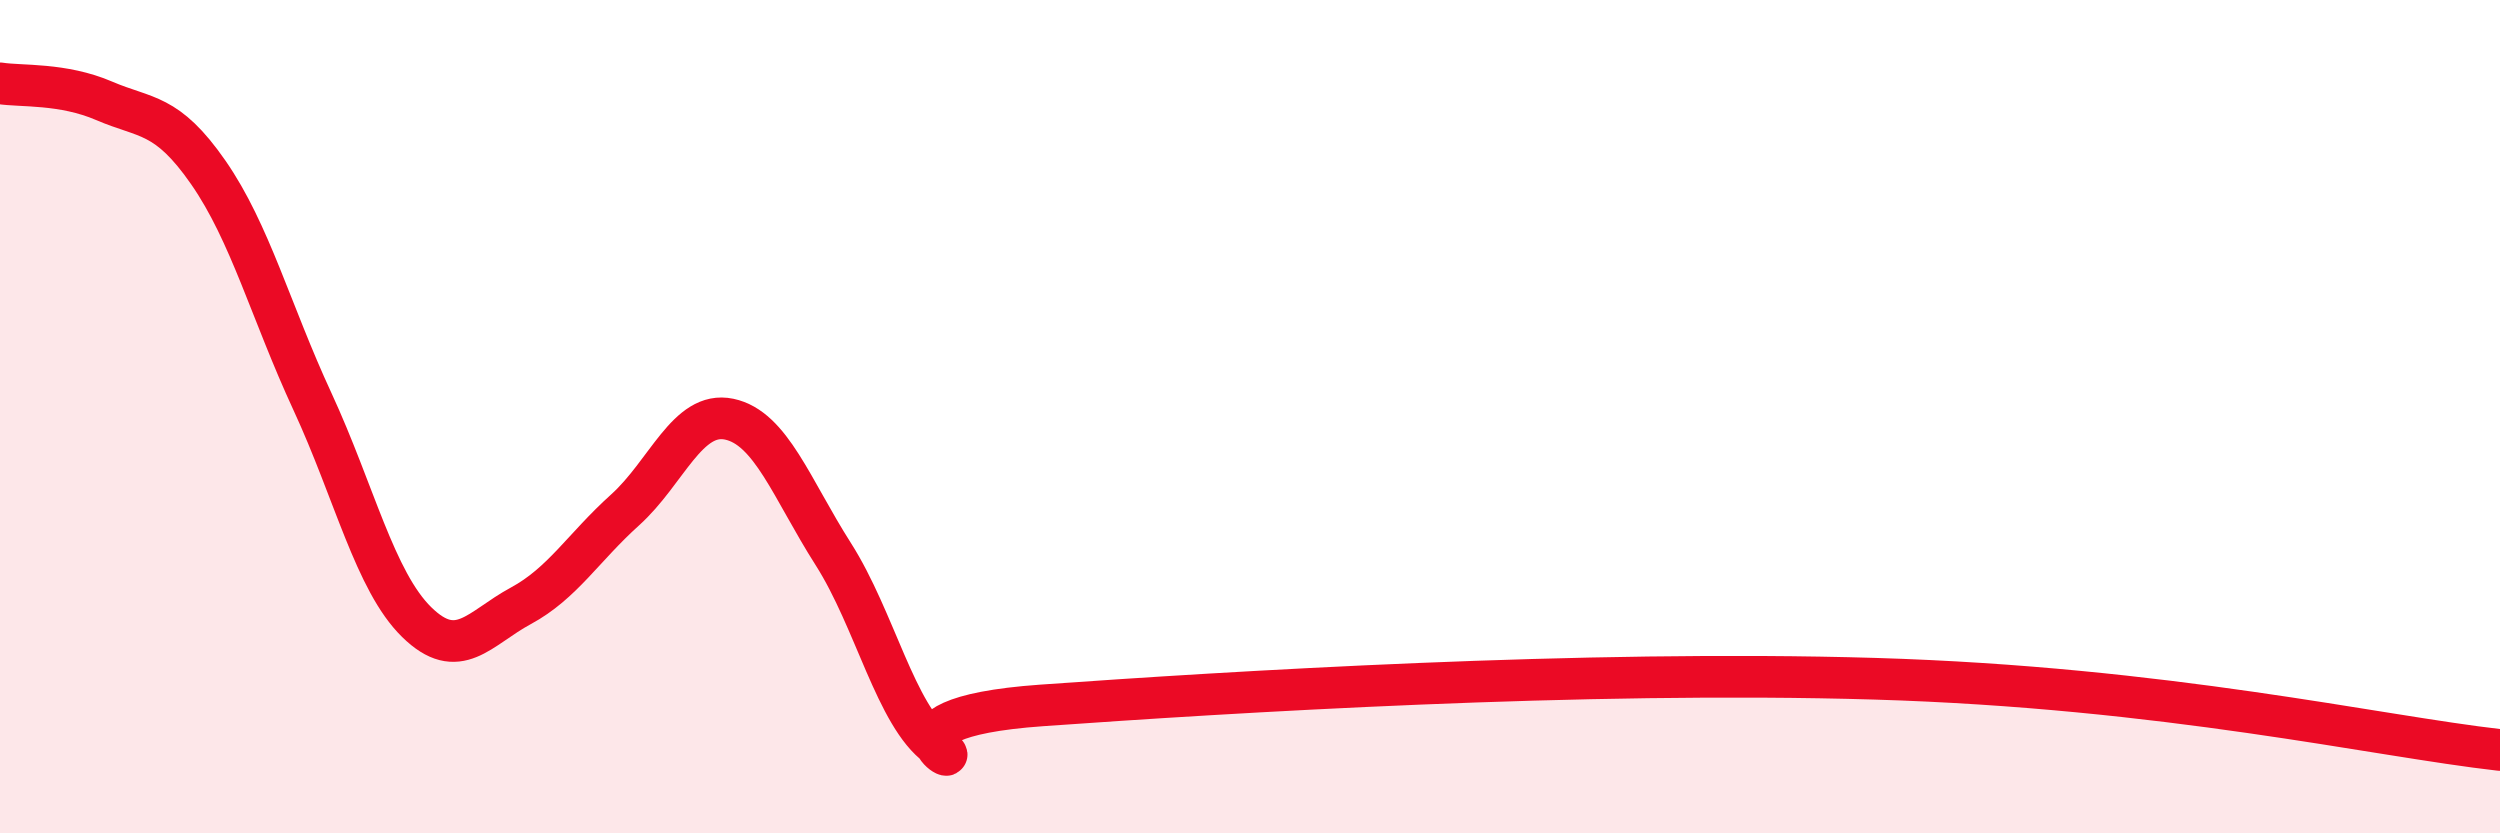
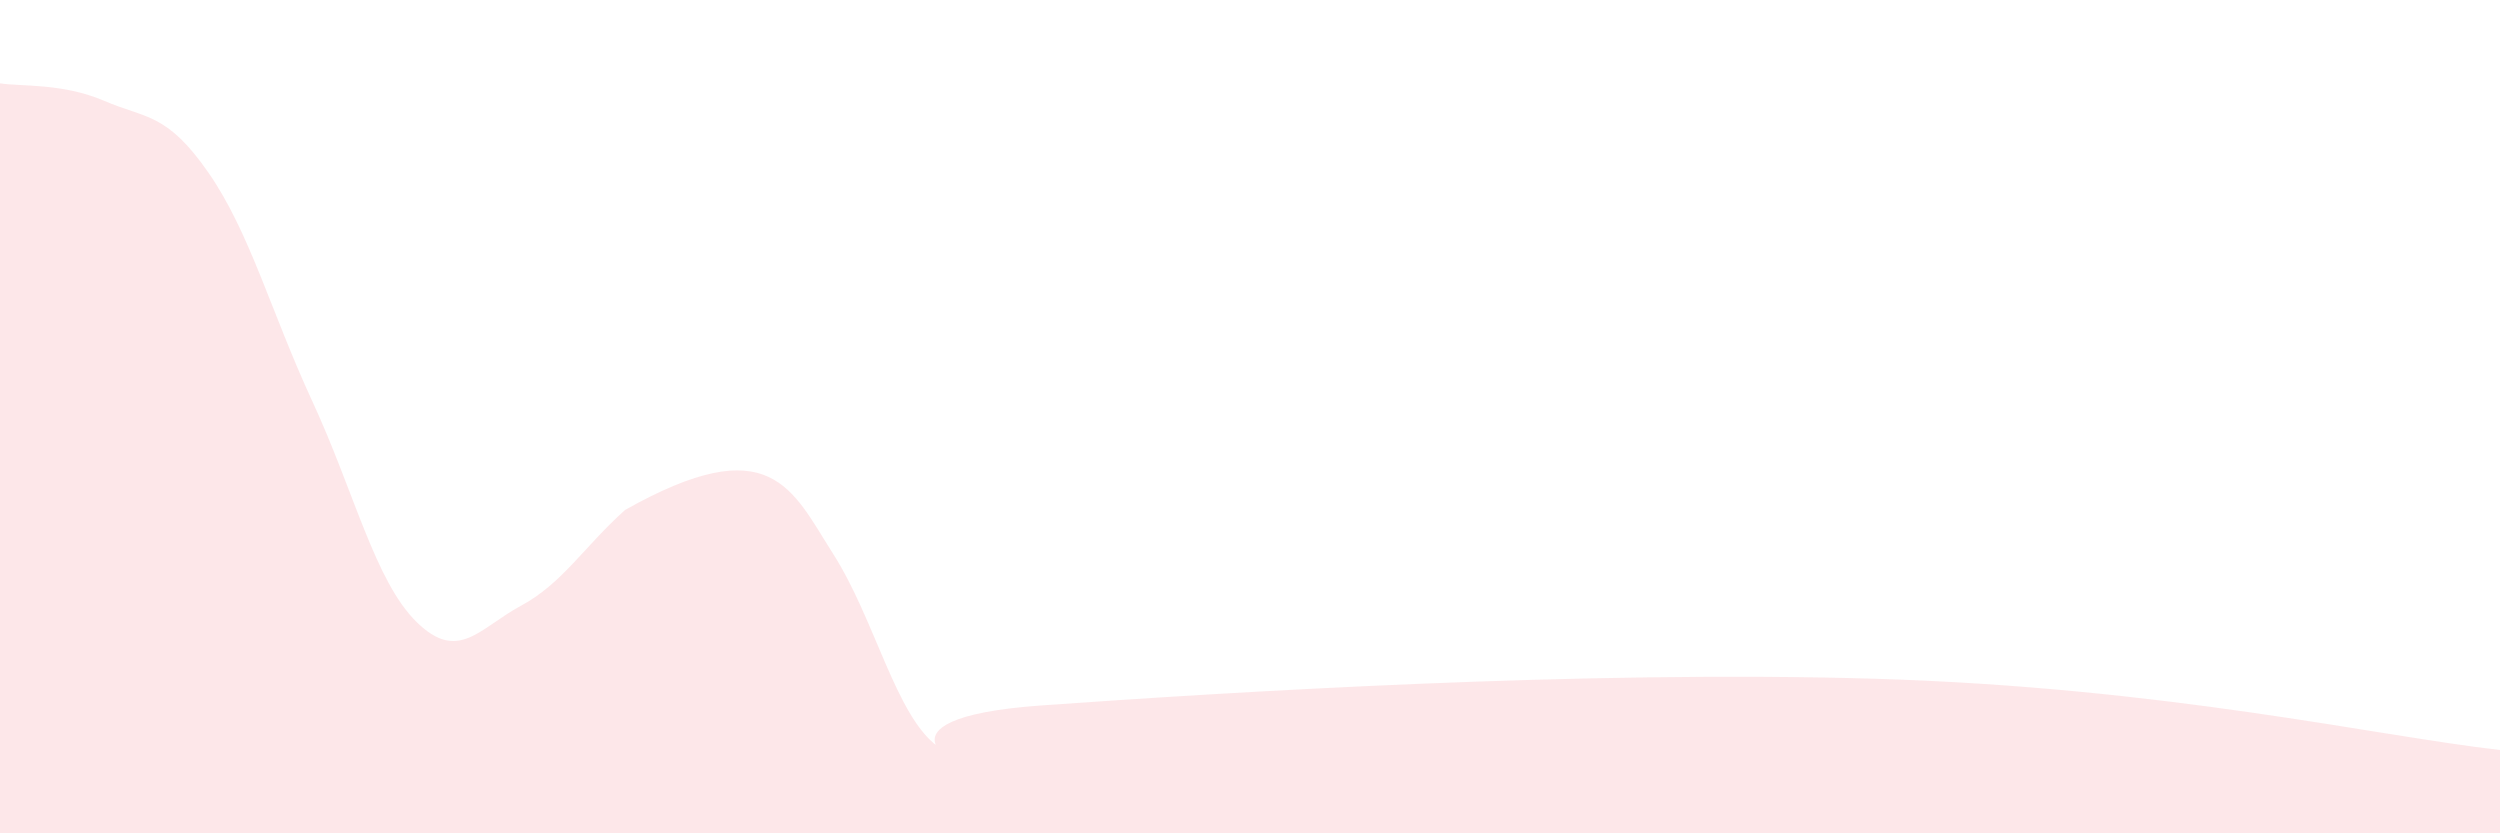
<svg xmlns="http://www.w3.org/2000/svg" width="60" height="20" viewBox="0 0 60 20">
-   <path d="M 0,2 C 0.5,2.08 1.5,1.99 2.5,2.42 C 3.5,2.85 4,2.7 5,4.14 C 6,5.58 6.5,7.48 7.5,9.64 C 8.5,11.8 9,13.95 10,14.93 C 11,15.91 11.5,15.08 12.5,14.54 C 13.5,14 14,13.14 15,12.24 C 16,11.34 16.5,9.85 17.5,10.06 C 18.5,10.27 19,11.73 20,13.3 C 21,14.87 21.5,17.18 22.5,17.91 C 23.5,18.64 20.5,17.25 25,16.93 C 29.5,16.61 38,16.08 45,16.29 C 52,16.5 57,17.66 60,18L60 20L0 20Z" fill="#EB0A25" opacity="0.1" stroke-linecap="round" stroke-linejoin="round" />
-   <path d="M 0,2 C 0.5,2.08 1.5,1.99 2.5,2.42 C 3.5,2.85 4,2.7 5,4.14 C 6,5.58 6.5,7.48 7.5,9.64 C 8.5,11.8 9,13.95 10,14.93 C 11,15.91 11.5,15.08 12.5,14.54 C 13.5,14 14,13.14 15,12.24 C 16,11.34 16.5,9.85 17.5,10.06 C 18.5,10.27 19,11.73 20,13.3 C 21,14.87 21.5,17.18 22.5,17.91 C 23.5,18.64 20.5,17.25 25,16.93 C 29.5,16.61 38,16.08 45,16.29 C 52,16.5 57,17.66 60,18" stroke="#EB0A25" stroke-width="1" fill="none" stroke-linecap="round" stroke-linejoin="round" />
+   <path d="M 0,2 C 0.5,2.08 1.5,1.99 2.5,2.42 C 3.5,2.85 4,2.7 5,4.14 C 6,5.58 6.5,7.48 7.5,9.64 C 8.5,11.8 9,13.95 10,14.93 C 11,15.91 11.5,15.08 12.5,14.54 C 13.5,14 14,13.14 15,12.24 C 18.5,10.27 19,11.73 20,13.3 C 21,14.87 21.5,17.18 22.5,17.91 C 23.5,18.64 20.5,17.25 25,16.93 C 29.5,16.61 38,16.08 45,16.29 C 52,16.5 57,17.66 60,18L60 20L0 20Z" fill="#EB0A25" opacity="0.1" stroke-linecap="round" stroke-linejoin="round" />
</svg>